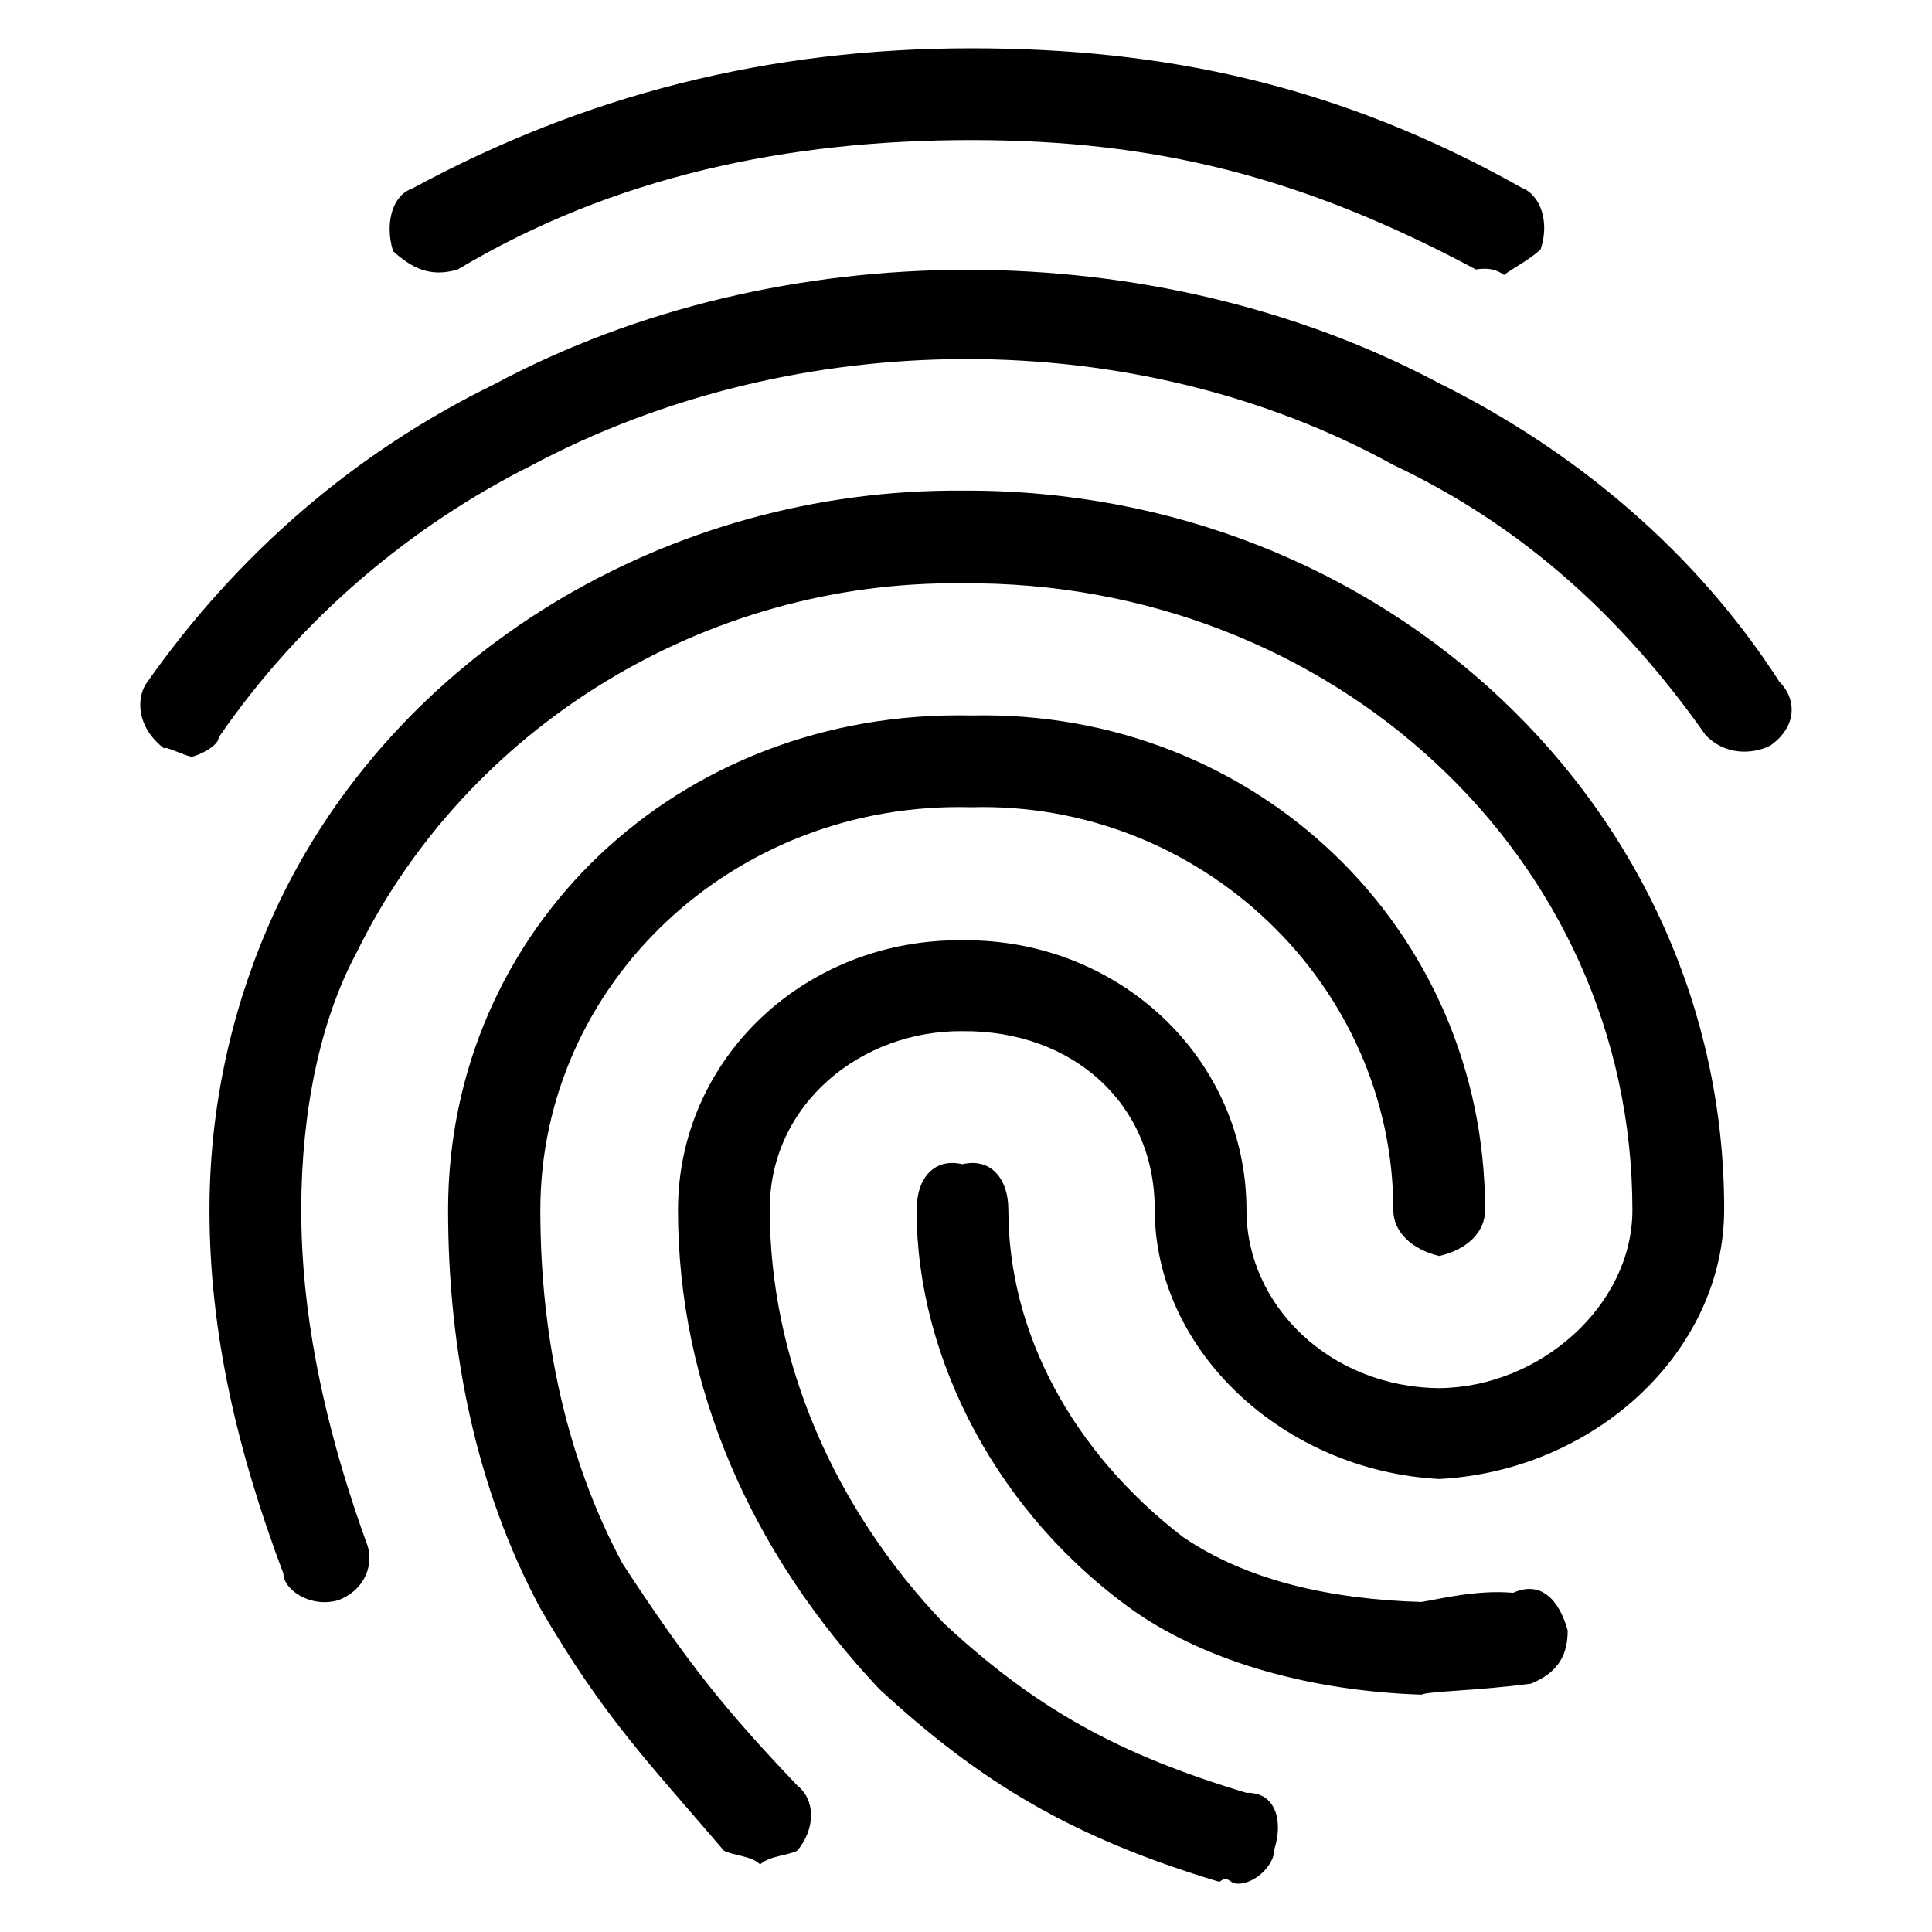
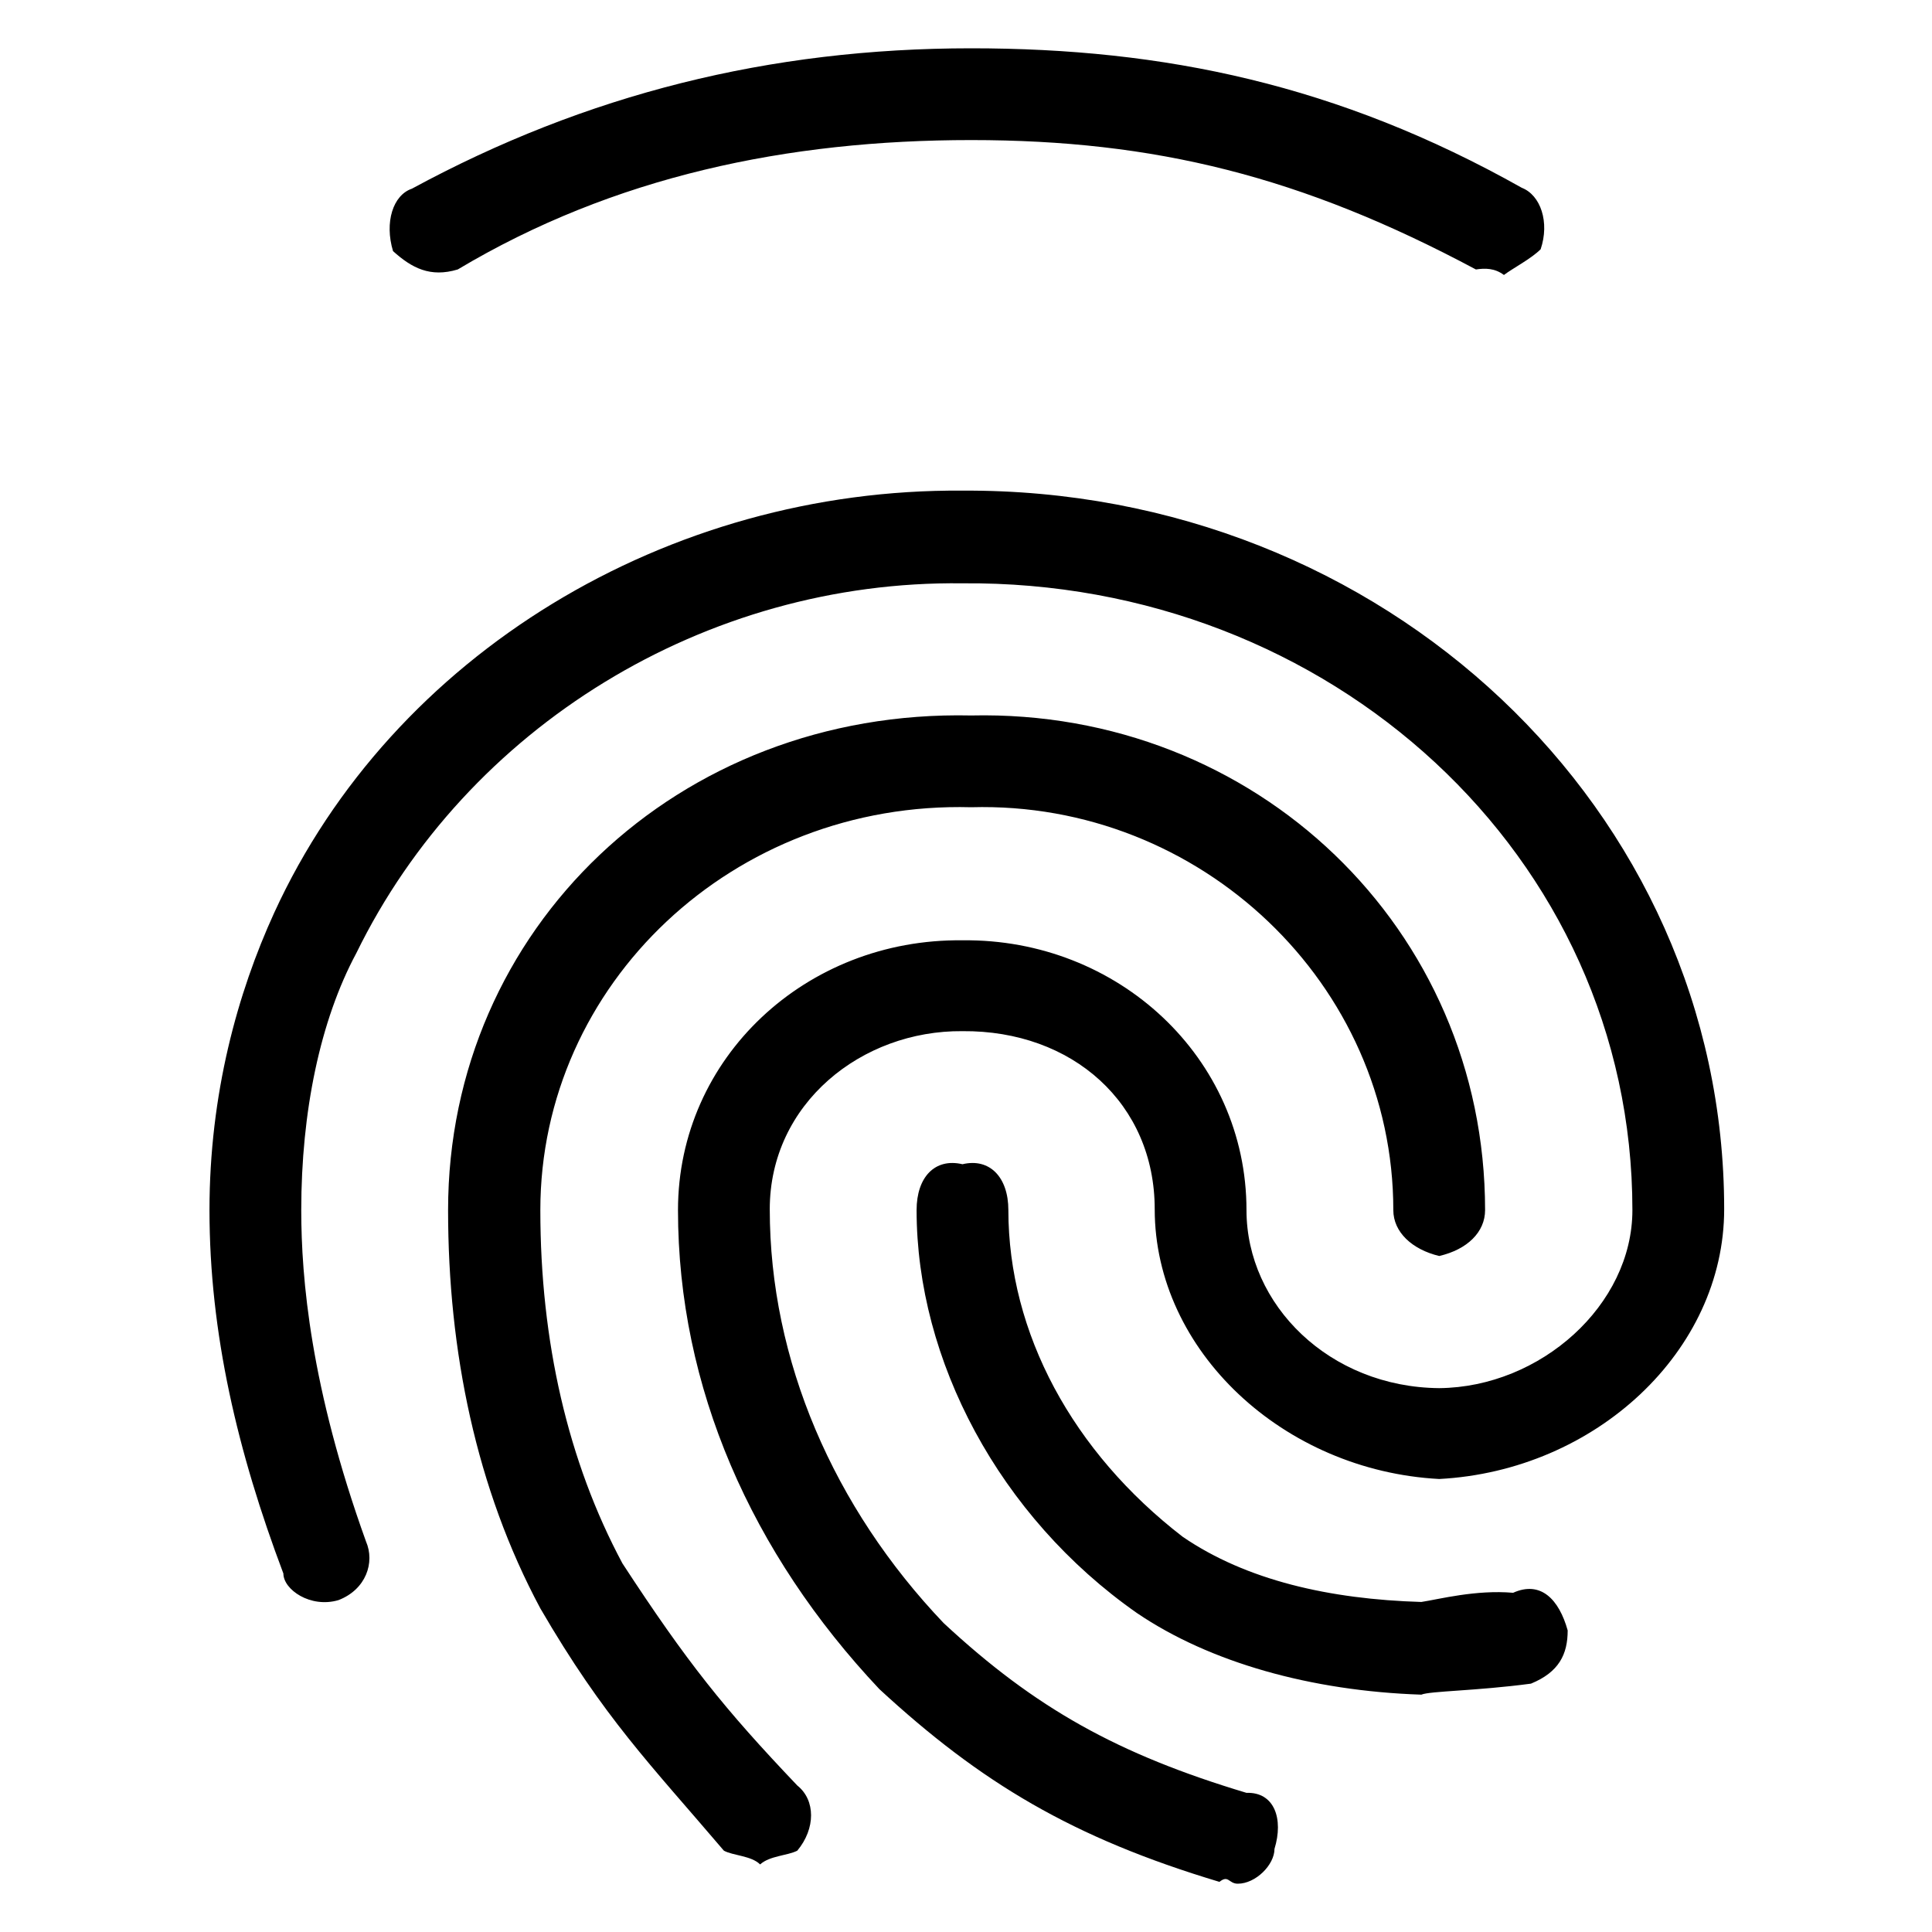
<svg xmlns="http://www.w3.org/2000/svg" version="1.1" width="100%" height="100%" id="svgWorkerArea" viewBox="0 0 400 400" style="background: white;">
  <defs id="defsdoc">
    <pattern id="patternBool" x="0" y="0" width="10" height="10" patternUnits="userSpaceOnUse" patternTransform="rotate(35)">
-       <circle cx="5" cy="5" r="4" style="stroke: none;fill: #ff000070;" />
-     </pattern>
+       </pattern>
  </defs>
  <g id="fileImp-901817955" class="cosito">
-     <path id="pathImp-839732155" fill="#000000" class="grouped" d="M311.371 56.93C309.471 55.5 307.471 55.5 305.571 55.79 269.471 36.5 239.071 29 201.071 29 163.071 29 127.071 36.5 94.771 55.79 89.071 57.5 85.271 55.5 81.371 51.99 79.571 46 81.371 40.4 85.271 39.07 121.371 19.5 159.371 10 201.071 10 240.971 10 277.071 17.5 315.071 38.88 318.971 40.4 320.871 46 318.971 51.61 316.971 53.6 313.271 55.5 311.371 56.93 311.371 55.5 311.371 55.5 311.371 56.93M39.671 156.68C37.771 156.3 33.971 154.3 33.971 154.97 28.271 150.5 28.271 144.8 30.171 141.67 49.171 114.5 73.771 93.5 102.371 79.54 161.271 48 239.071 48 297.971 79.35 326.471 93.5 351.271 114.5 368.371 141.1 372.071 144.8 372.071 150.5 366.471 154.4 362.571 156.3 356.971 156.3 353.071 152.12 335.971 127.8 315.071 108.8 288.471 96.26 235.371 67 165.071 67 109.871 96.45 85.271 108.8 62.371 127.8 45.271 152.69 45.271 154.3 41.571 156.3 39.671 156.68 39.671 156.3 39.671 156.3 39.671 156.68M157.371 386.01C155.571 384.2 151.771 384.2 149.871 383.16 134.571 365.2 125.071 355.7 111.871 333 98.571 308.2 92.771 279.7 92.771 250.54 92.771 192.3 140.371 146.8 201.071 148.13 259.971 146.8 307.471 192.3 307.471 250.54 307.471 255.1 303.771 258.7 297.971 260.04 292.371 258.7 288.471 255.1 288.471 250.54 288.471 203.8 248.571 165.8 201.071 167.13 151.771 165.8 111.871 203.8 111.871 250.54 111.871 277.7 117.571 302.6 128.871 323.69 142.271 344.2 149.871 353.7 165.071 369.67 168.871 372.7 168.871 378.6 165.071 383.16 163.071 384.2 159.371 384.2 157.371 386.01 157.371 384.2 157.371 384.2 157.371 386.01M294.271 350.86C271.471 350.1 250.471 344.2 235.371 333.95 206.871 314 189.771 281.6 189.771 250.54 189.771 243.7 193.571 239.7 199.271 241.04 204.871 239.7 208.771 243.7 208.771 250.54 208.771 276 222.071 300.6 244.871 318.18 258.071 327.2 275.271 331.1 294.271 331.67 297.971 331.1 305.571 329.1 313.271 329.77 318.971 327.2 322.771 331.1 324.571 337.56 324.571 342.5 322.771 346.2 316.971 348.58 305.571 350.1 296.071 350.1 294.271 350.86 294.271 350.1 294.271 350.1 294.271 350.86M256.271 390C254.371 390 254.371 388.1 252.471 389.62 222.071 380.5 203.071 369.1 182.071 349.72 155.571 321.6 140.371 287.2 140.371 250.54 140.371 219 166.871 194.3 199.271 194.68 231.471 194.3 258.071 219 258.071 250.54 258.071 270.2 275.271 287.2 297.971 287.4 318.971 287.2 337.971 270.2 337.971 250.54 337.971 177.1 275.271 120.1 199.271 120.77 146.071 120.1 96.671 150.5 73.771 197.34 66.271 211.3 62.371 230.2 62.371 250.54 62.371 264.6 64.271 287.2 75.771 319.13 77.671 323.5 75.771 329.1 70.071 331.29 64.271 333 58.671 329.1 58.671 325.78 49.171 300.6 43.371 276 43.371 250.54 43.371 226.5 49.171 205.6 56.771 188.98 81.371 135.3 138.371 101.1 199.271 101.58 286.571 101.1 356.971 167.6 356.971 250.35 356.971 279.7 330.371 304.5 297.971 306.21 265.771 304.5 239.071 279.7 239.071 250.35 239.071 228.5 222.071 213.3 199.271 213.49 178.371 213.3 159.371 228.5 159.371 250.35 159.371 281.6 172.571 312.1 195.371 336.04 214.371 353.7 231.471 363.2 258.071 371.19 263.871 371 265.771 376.6 263.871 382.78 263.871 386.1 259.971 390 256.271 390 256.271 390 256.271 390 256.271 390" />
+     <path id="pathImp-839732155" fill="#000000" class="grouped" d="M311.371 56.93C309.471 55.5 307.471 55.5 305.571 55.79 269.471 36.5 239.071 29 201.071 29 163.071 29 127.071 36.5 94.771 55.79 89.071 57.5 85.271 55.5 81.371 51.99 79.571 46 81.371 40.4 85.271 39.07 121.371 19.5 159.371 10 201.071 10 240.971 10 277.071 17.5 315.071 38.88 318.971 40.4 320.871 46 318.971 51.61 316.971 53.6 313.271 55.5 311.371 56.93 311.371 55.5 311.371 55.5 311.371 56.93M39.671 156.68M157.371 386.01C155.571 384.2 151.771 384.2 149.871 383.16 134.571 365.2 125.071 355.7 111.871 333 98.571 308.2 92.771 279.7 92.771 250.54 92.771 192.3 140.371 146.8 201.071 148.13 259.971 146.8 307.471 192.3 307.471 250.54 307.471 255.1 303.771 258.7 297.971 260.04 292.371 258.7 288.471 255.1 288.471 250.54 288.471 203.8 248.571 165.8 201.071 167.13 151.771 165.8 111.871 203.8 111.871 250.54 111.871 277.7 117.571 302.6 128.871 323.69 142.271 344.2 149.871 353.7 165.071 369.67 168.871 372.7 168.871 378.6 165.071 383.16 163.071 384.2 159.371 384.2 157.371 386.01 157.371 384.2 157.371 384.2 157.371 386.01M294.271 350.86C271.471 350.1 250.471 344.2 235.371 333.95 206.871 314 189.771 281.6 189.771 250.54 189.771 243.7 193.571 239.7 199.271 241.04 204.871 239.7 208.771 243.7 208.771 250.54 208.771 276 222.071 300.6 244.871 318.18 258.071 327.2 275.271 331.1 294.271 331.67 297.971 331.1 305.571 329.1 313.271 329.77 318.971 327.2 322.771 331.1 324.571 337.56 324.571 342.5 322.771 346.2 316.971 348.58 305.571 350.1 296.071 350.1 294.271 350.86 294.271 350.1 294.271 350.1 294.271 350.86M256.271 390C254.371 390 254.371 388.1 252.471 389.62 222.071 380.5 203.071 369.1 182.071 349.72 155.571 321.6 140.371 287.2 140.371 250.54 140.371 219 166.871 194.3 199.271 194.68 231.471 194.3 258.071 219 258.071 250.54 258.071 270.2 275.271 287.2 297.971 287.4 318.971 287.2 337.971 270.2 337.971 250.54 337.971 177.1 275.271 120.1 199.271 120.77 146.071 120.1 96.671 150.5 73.771 197.34 66.271 211.3 62.371 230.2 62.371 250.54 62.371 264.6 64.271 287.2 75.771 319.13 77.671 323.5 75.771 329.1 70.071 331.29 64.271 333 58.671 329.1 58.671 325.78 49.171 300.6 43.371 276 43.371 250.54 43.371 226.5 49.171 205.6 56.771 188.98 81.371 135.3 138.371 101.1 199.271 101.58 286.571 101.1 356.971 167.6 356.971 250.35 356.971 279.7 330.371 304.5 297.971 306.21 265.771 304.5 239.071 279.7 239.071 250.35 239.071 228.5 222.071 213.3 199.271 213.49 178.371 213.3 159.371 228.5 159.371 250.35 159.371 281.6 172.571 312.1 195.371 336.04 214.371 353.7 231.471 363.2 258.071 371.19 263.871 371 265.771 376.6 263.871 382.78 263.871 386.1 259.971 390 256.271 390 256.271 390 256.271 390 256.271 390" />
  </g>
</svg>